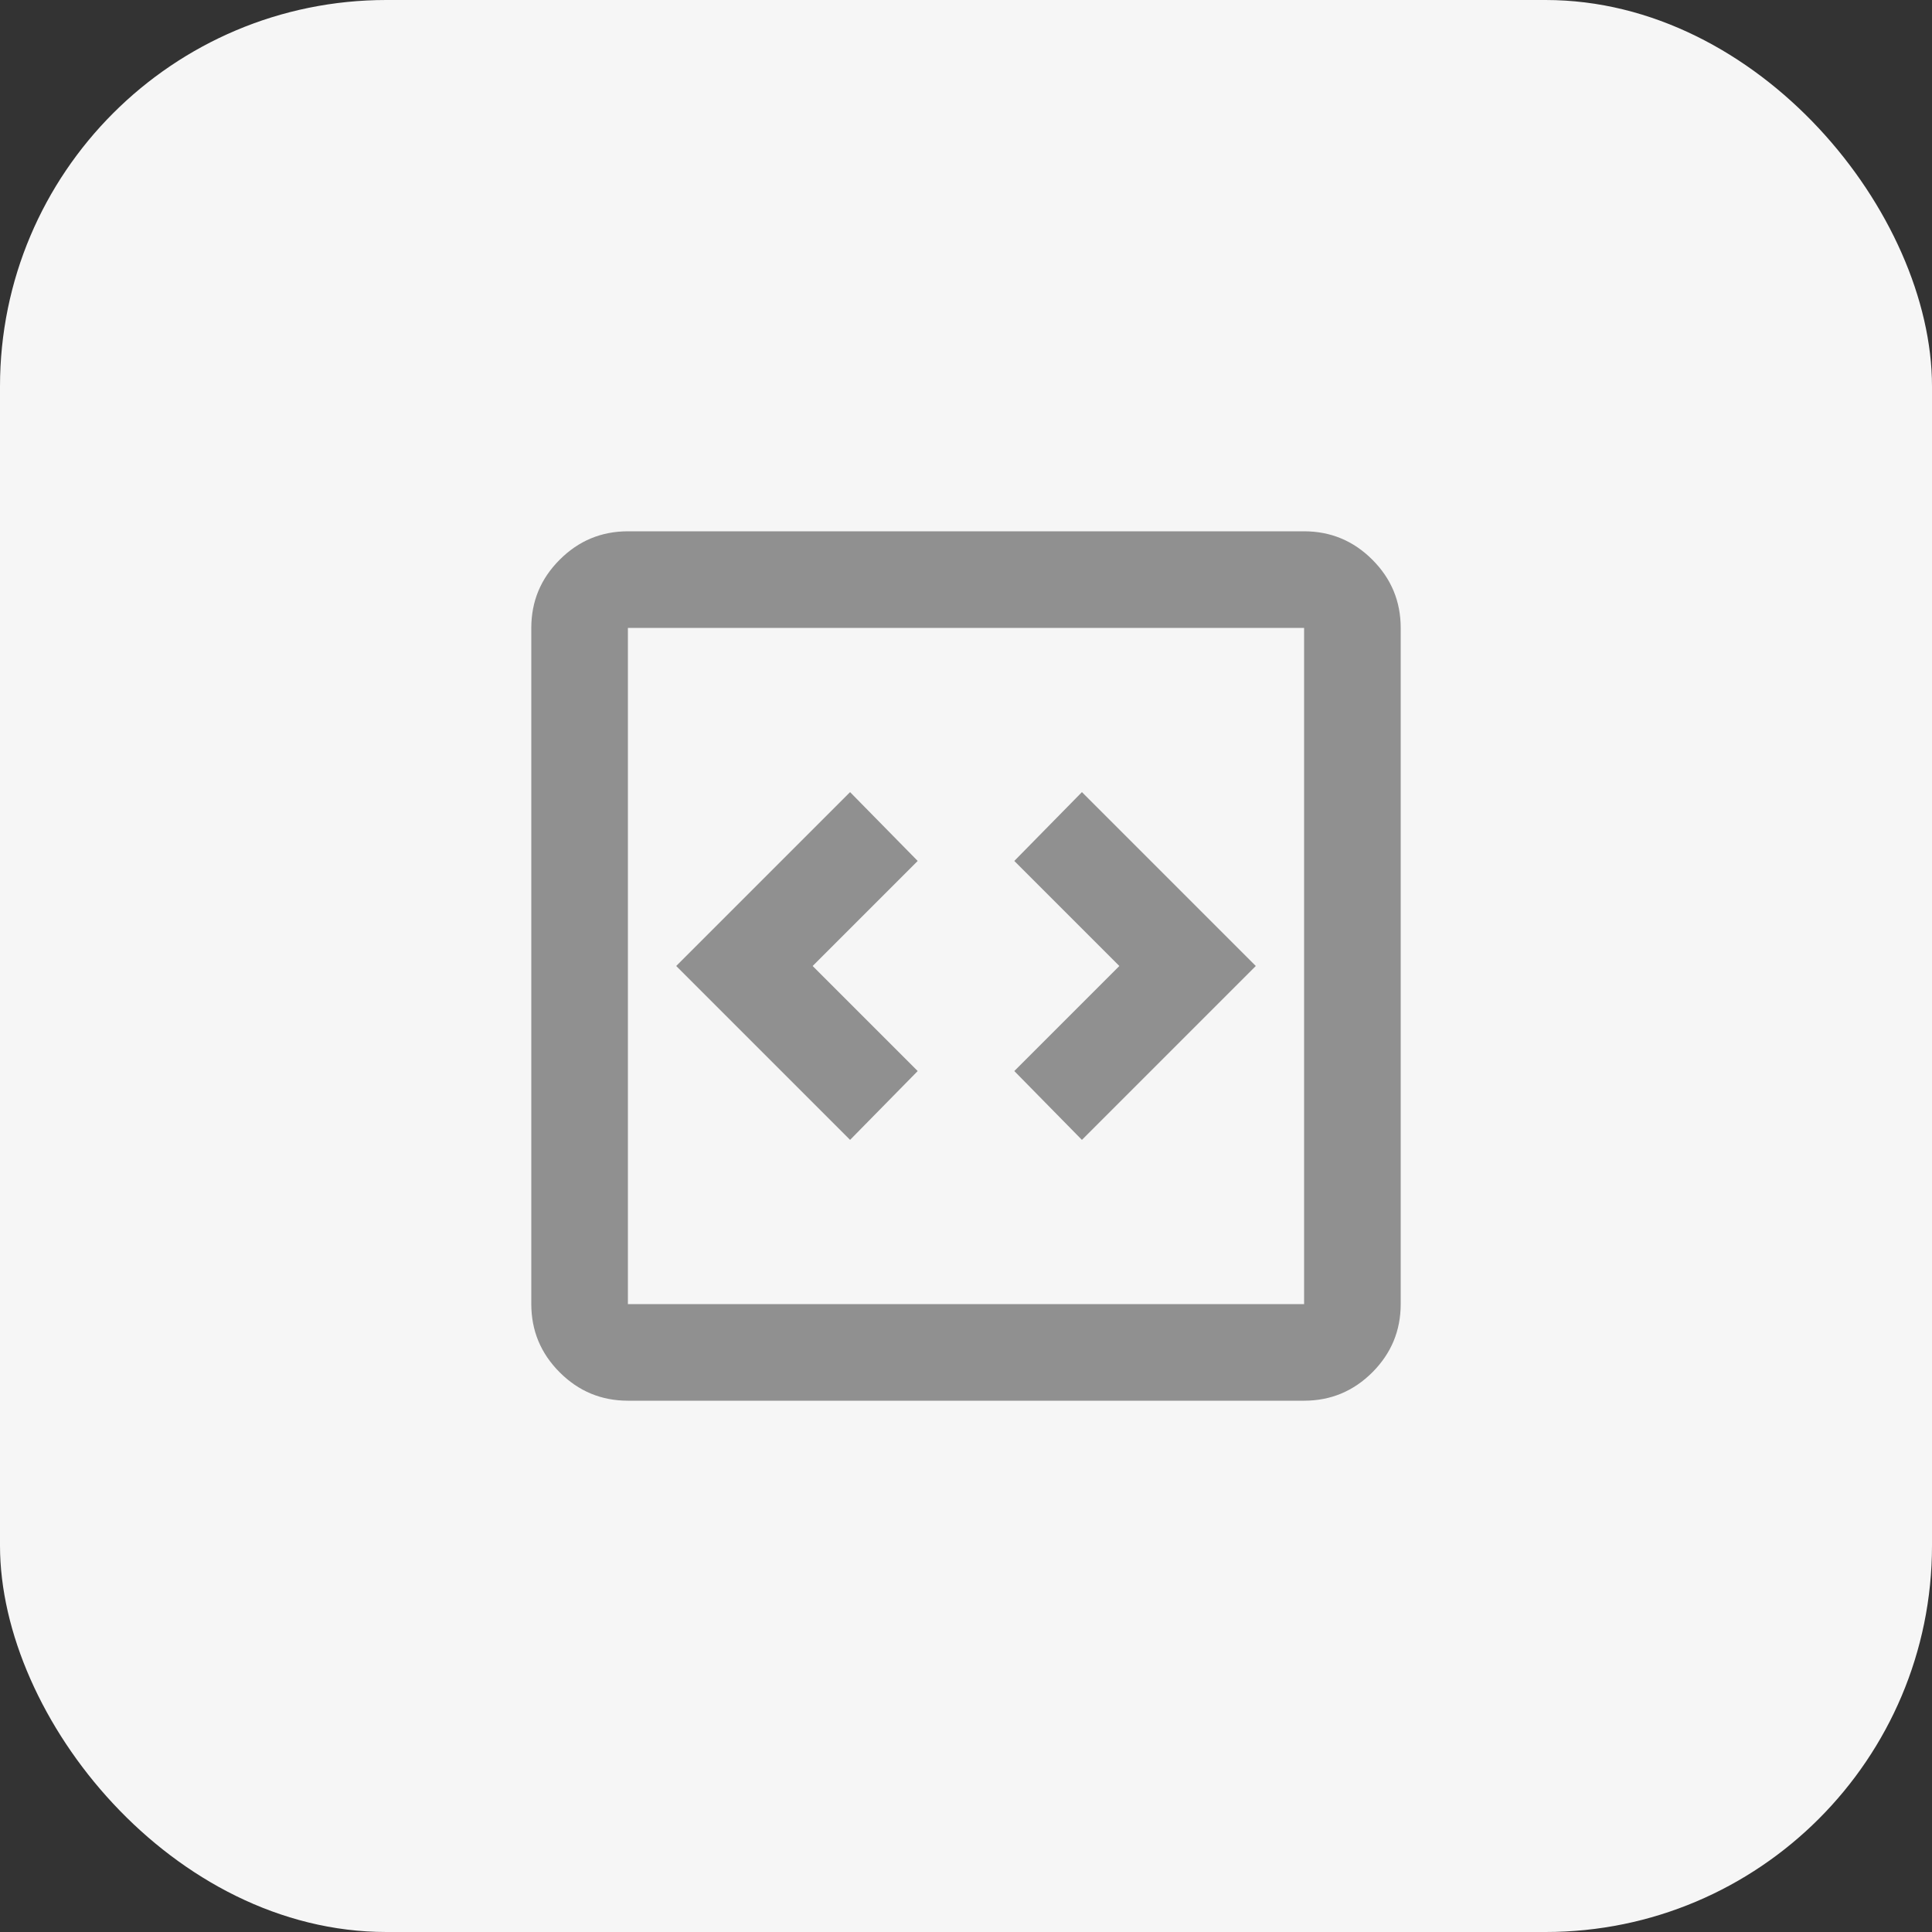
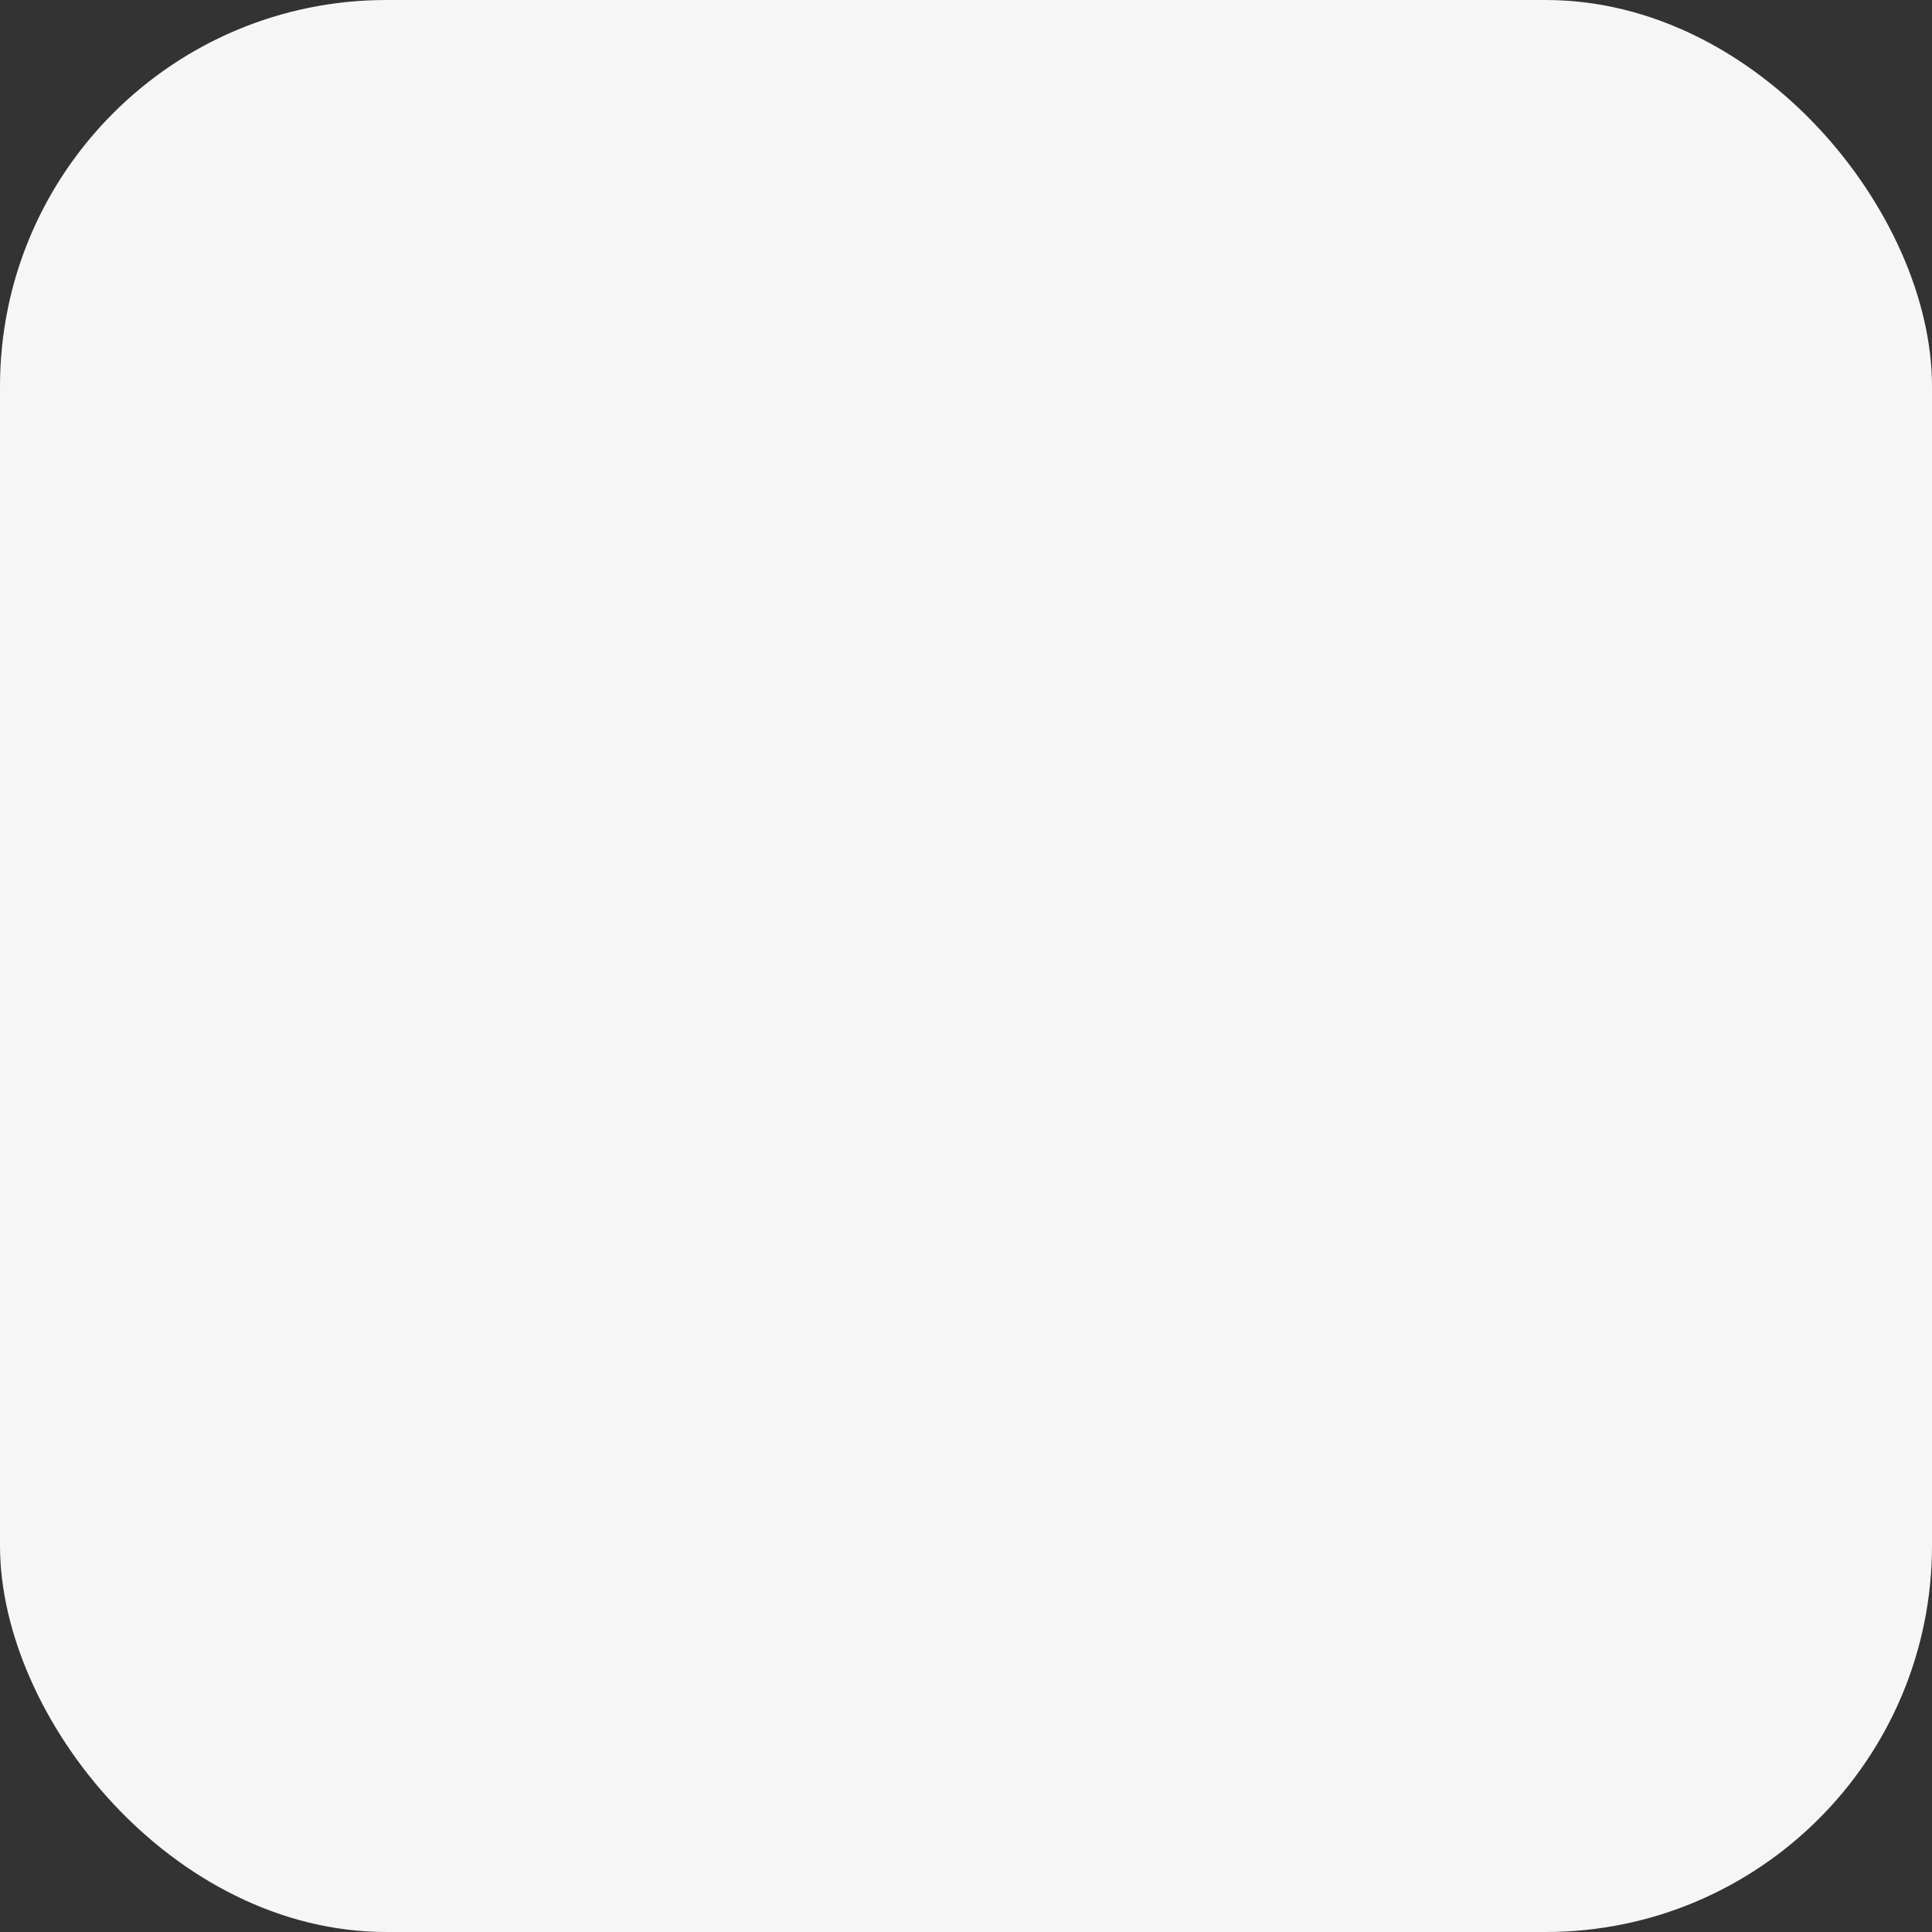
<svg xmlns="http://www.w3.org/2000/svg" width="40" height="40" viewBox="0 0 40 40" fill="none">
  <rect x="0" y="0" width="40" height="40" fill="#333333" stroke="none" />
  <rect width="40" height="40" rx="8" fill="#F6F6F6" />
  <mask id="mask0_2293_515" style="mask-type:alpha" maskUnits="userSpaceOnUse" x="8" y="8" width="24" height="24">
    <rect x="8" y="8" width="24" height="24" fill="#909090" />
  </mask>
  <g mask="url(#mask0_2293_515)">
-     <path d="M17.6 23.6L19 22.175L16.825 20L19 17.825L17.6 16.4L14 20L17.6 23.6ZM22.4 23.6L26 20L22.4 16.4L21 17.825L23.175 20L21 22.175L22.4 23.6ZM13 29C12.45 29 11.979 28.804 11.588 28.413C11.196 28.021 11 27.55 11 27V13C11 12.45 11.196 11.979 11.588 11.588C11.979 11.196 12.45 11 13 11H27C27.55 11 28.021 11.196 28.413 11.588C28.804 11.979 29 12.45 29 13V27C29 27.55 28.804 28.021 28.413 28.413C28.021 28.804 27.55 29 27 29H13ZM13 27H27V13H13V27Z" fill="#909090" />
-   </g>
+     </g>
</svg>